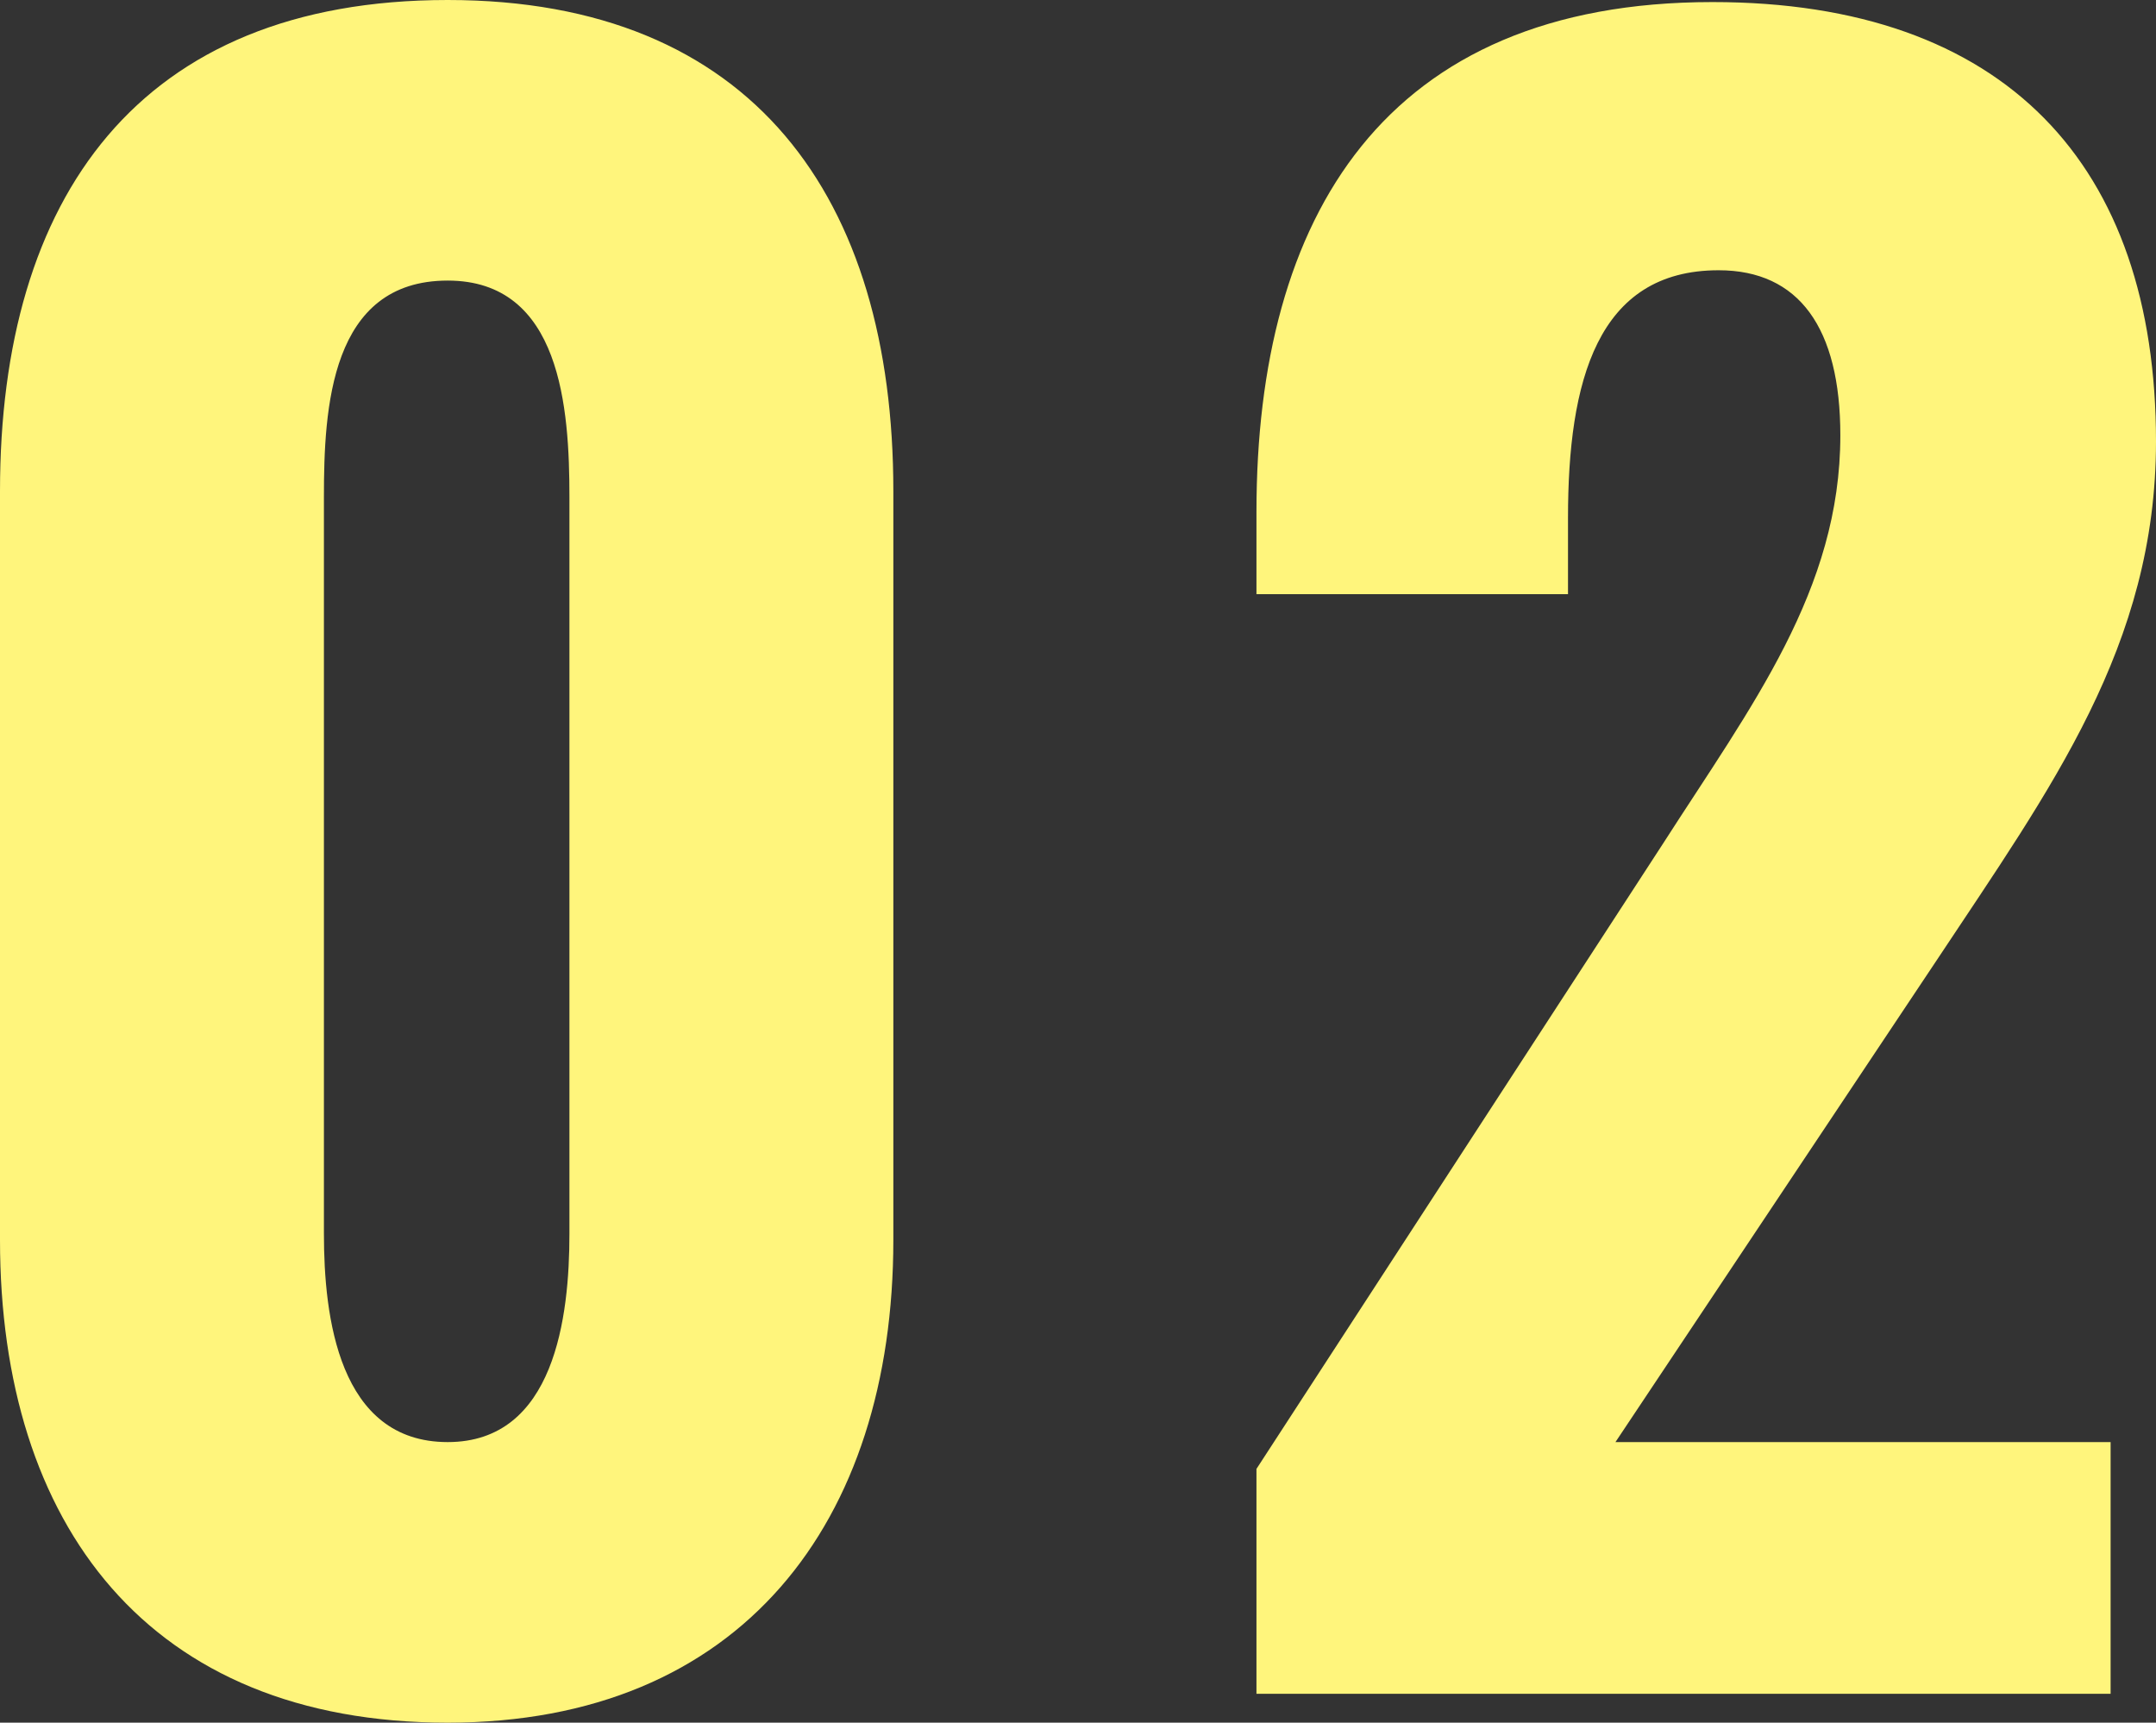
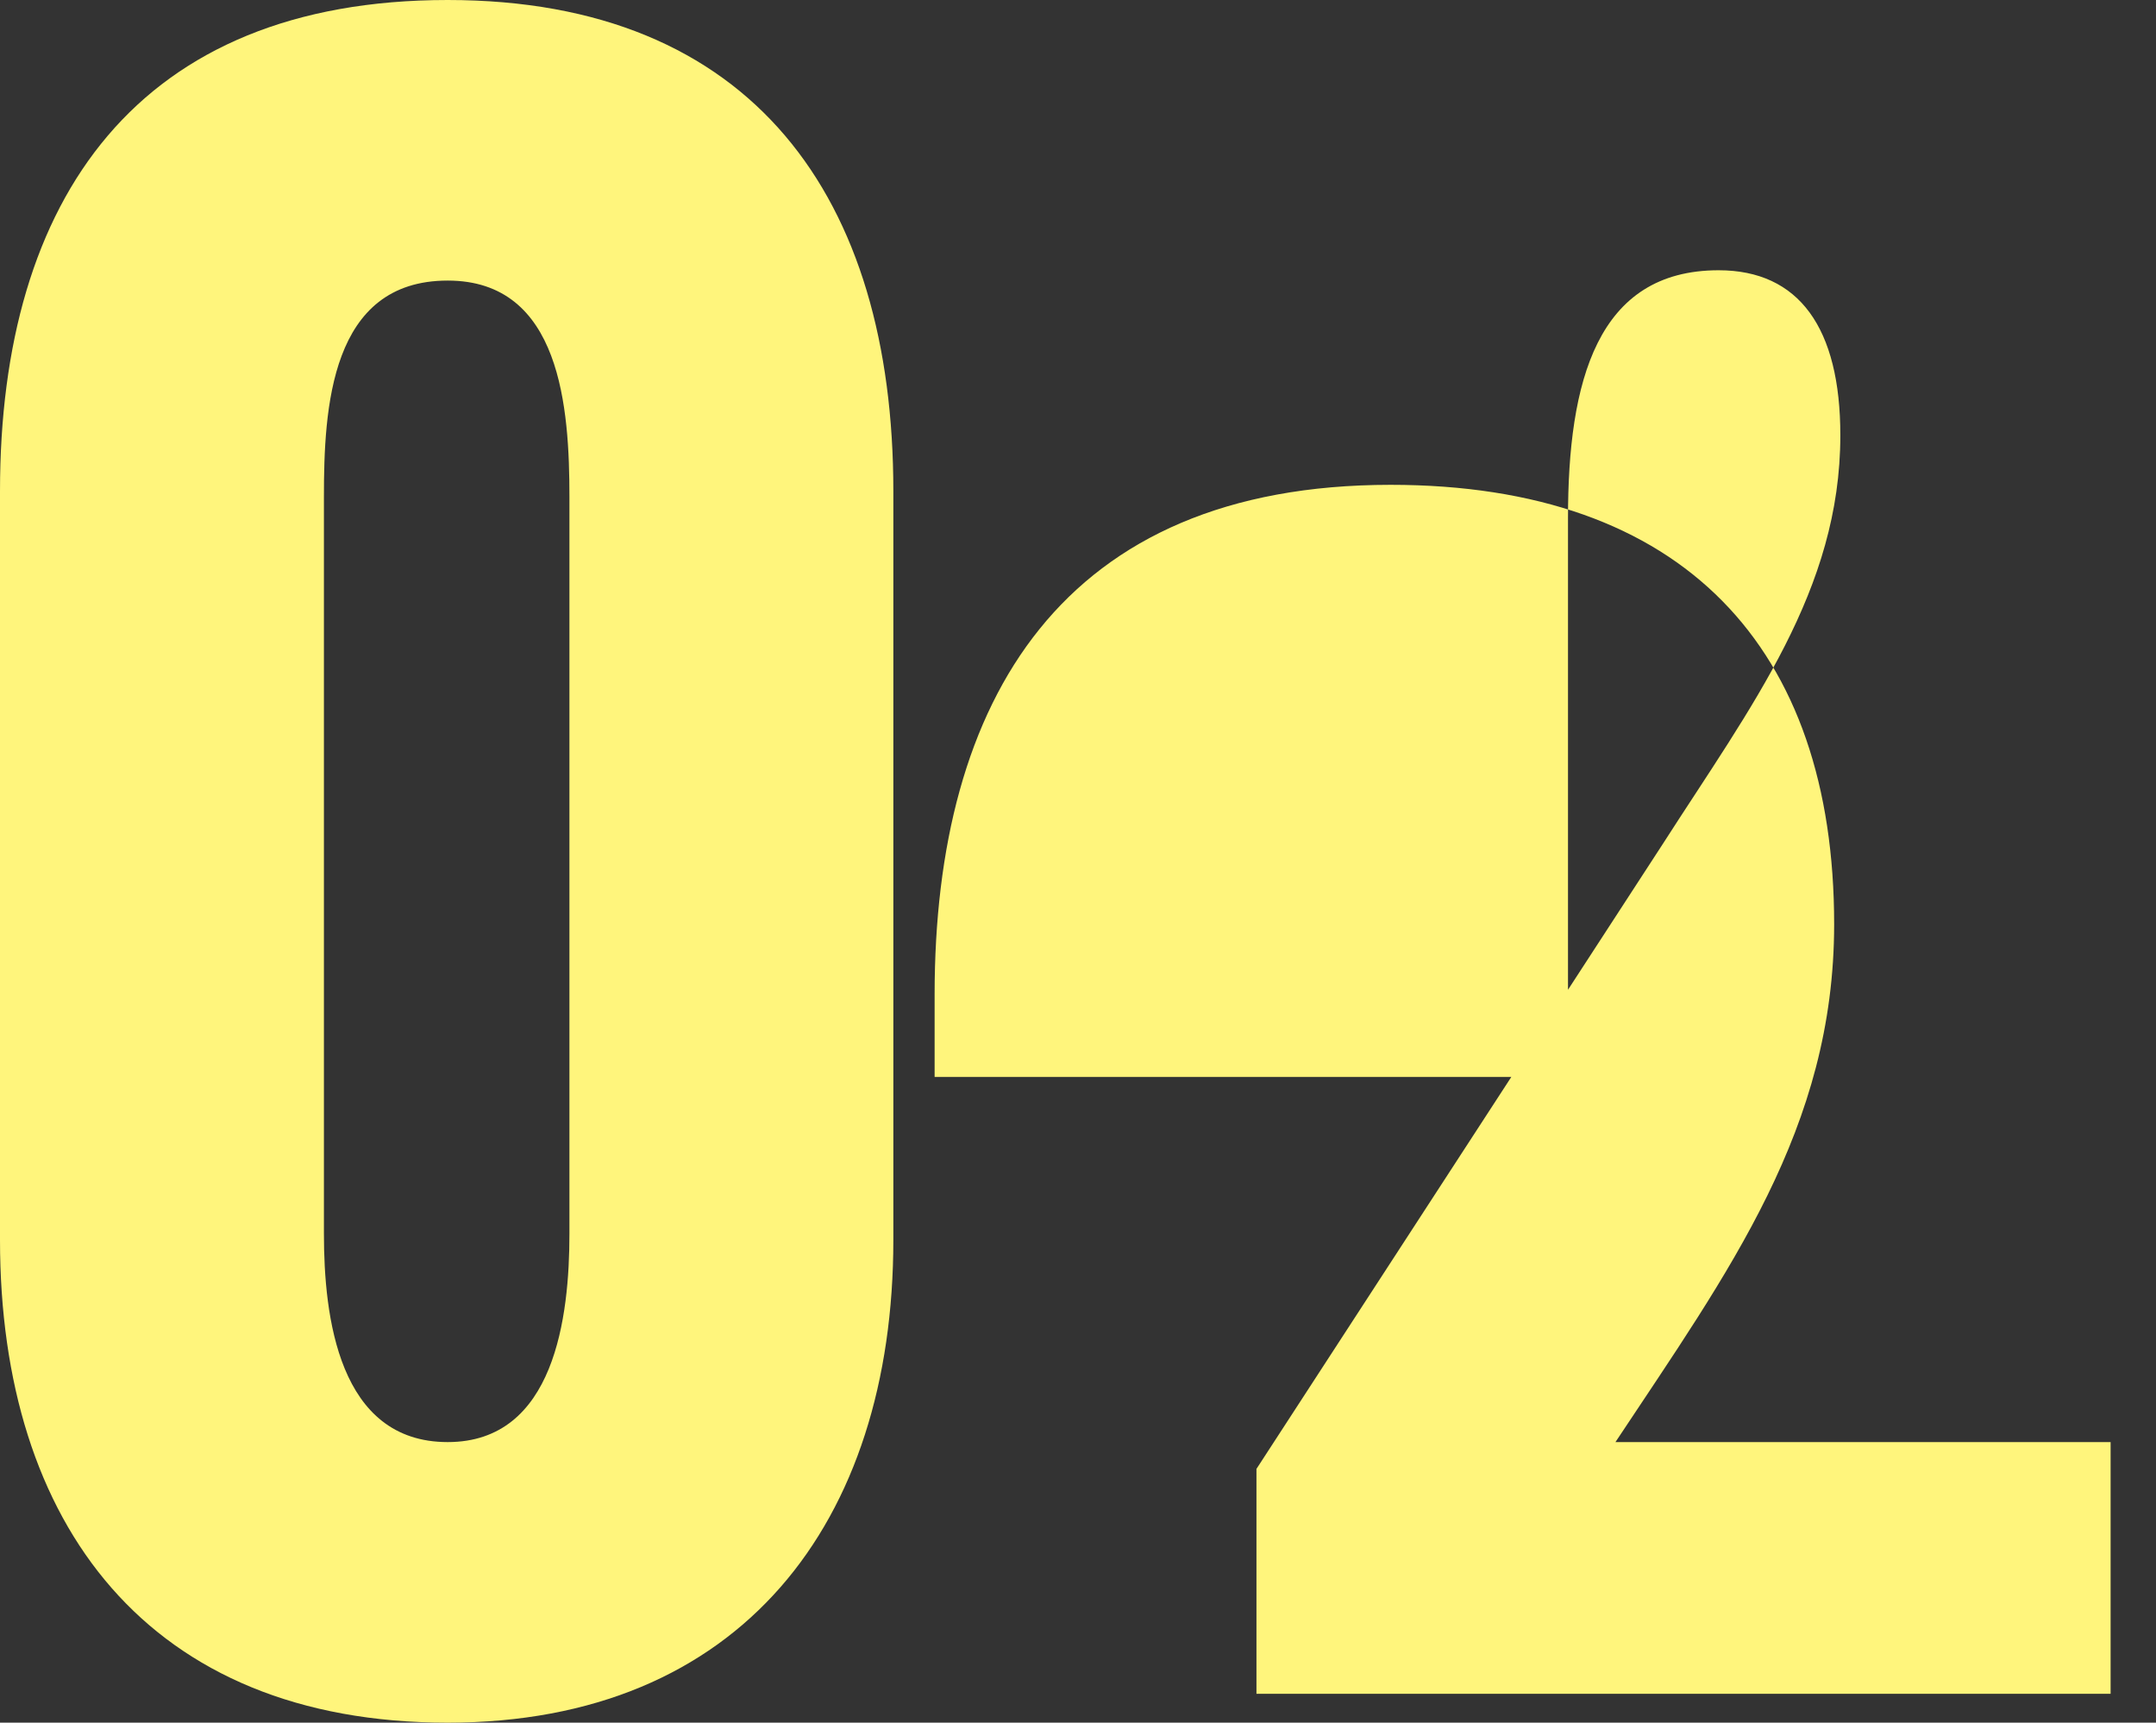
<svg xmlns="http://www.w3.org/2000/svg" width="83.6" height="66.8" viewBox="0 0 83.6 66.8">
  <rect x="0" y="0" width="83.6" height="66.8" fill="#333333" stroke="none" />
-   <path id="パス_7337" data-name="パス 7337" d="M-23.4,1.12c11.36,0,17.28-7.76,17.28-18.72V-46.64c0-11.36-5.44-19.04-17.28-19.04-12,0-17.36,7.68-17.36,19.04V-17.6C-40.76-6.56-35,1.12-23.4,1.12Zm0-10.88c-4.24,0-4.8-4.88-4.8-8.08V-46.4c0-3.44.24-8.4,4.8-8.4,4.4,0,4.72,4.96,4.72,8.4v28.56C-18.68-14.64-19.24-9.76-23.4-9.76ZM7.96,0H41.08V-9.76H21.88L34.36-28.48c4.4-6.64,8.48-12.16,8.48-20.08,0-10.72-5.84-17.04-17.2-17.04-12.72,0-17.68,8.32-17.68,19.76v3.2H20.04V-45.6c0-5.28,1.12-9.6,5.84-9.6,3.12,0,4.72,2.24,4.72,6.4,0,6-3.44,10.48-6.88,15.84L7.96-8.72Z" transform="translate(40.76 65.68)" fill="#fff57c" />
+   <path id="パス_7337" data-name="パス 7337" d="M-23.4,1.12c11.36,0,17.28-7.76,17.28-18.72V-46.64c0-11.36-5.44-19.04-17.28-19.04-12,0-17.36,7.68-17.36,19.04V-17.6C-40.76-6.56-35,1.12-23.4,1.12Zm0-10.88c-4.24,0-4.8-4.88-4.8-8.08V-46.4c0-3.44.24-8.4,4.8-8.4,4.4,0,4.72,4.96,4.72,8.4v28.56C-18.68-14.64-19.24-9.76-23.4-9.76ZM7.96,0H41.08V-9.76H21.88c4.4-6.64,8.48-12.16,8.48-20.08,0-10.72-5.84-17.04-17.2-17.04-12.72,0-17.68,8.32-17.68,19.76v3.2H20.04V-45.6c0-5.28,1.12-9.6,5.84-9.6,3.12,0,4.72,2.24,4.72,6.4,0,6-3.44,10.48-6.88,15.84L7.96-8.72Z" transform="translate(40.76 65.68)" fill="#fff57c" />
</svg>